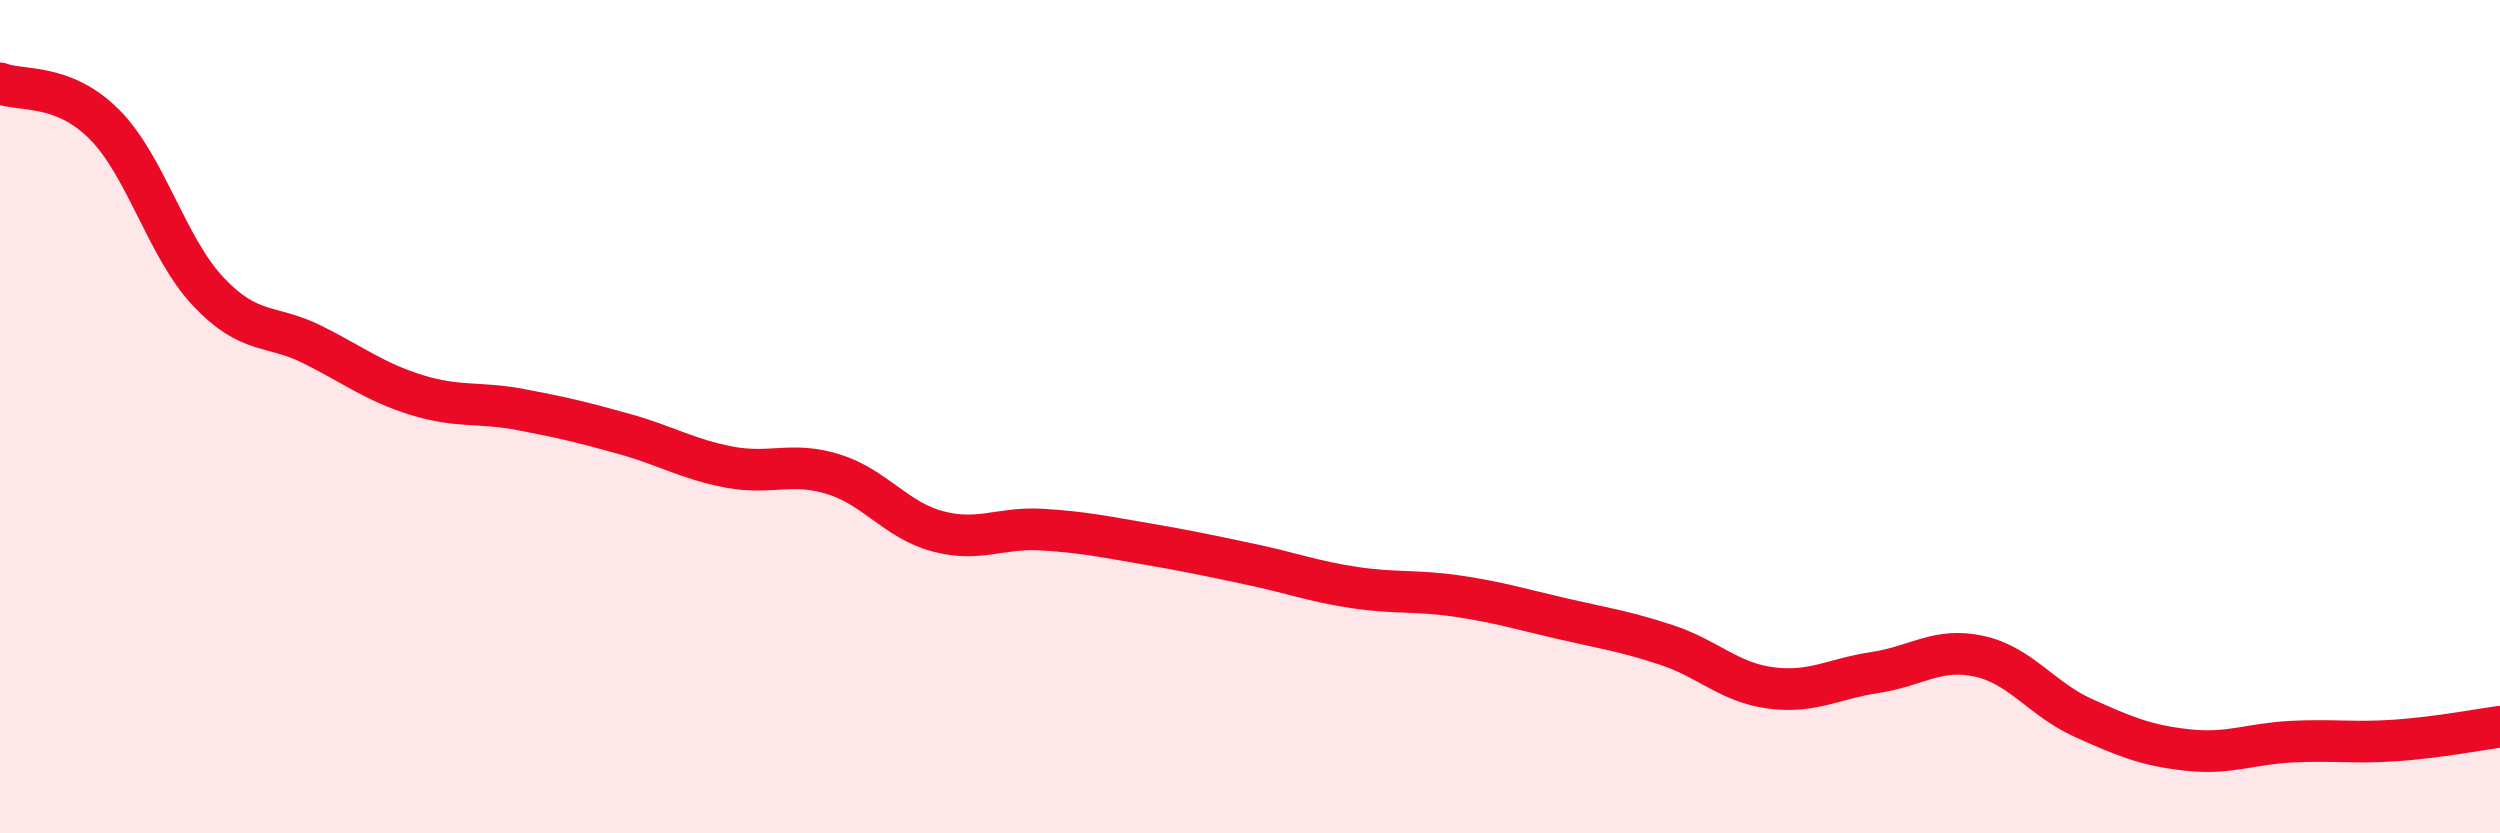
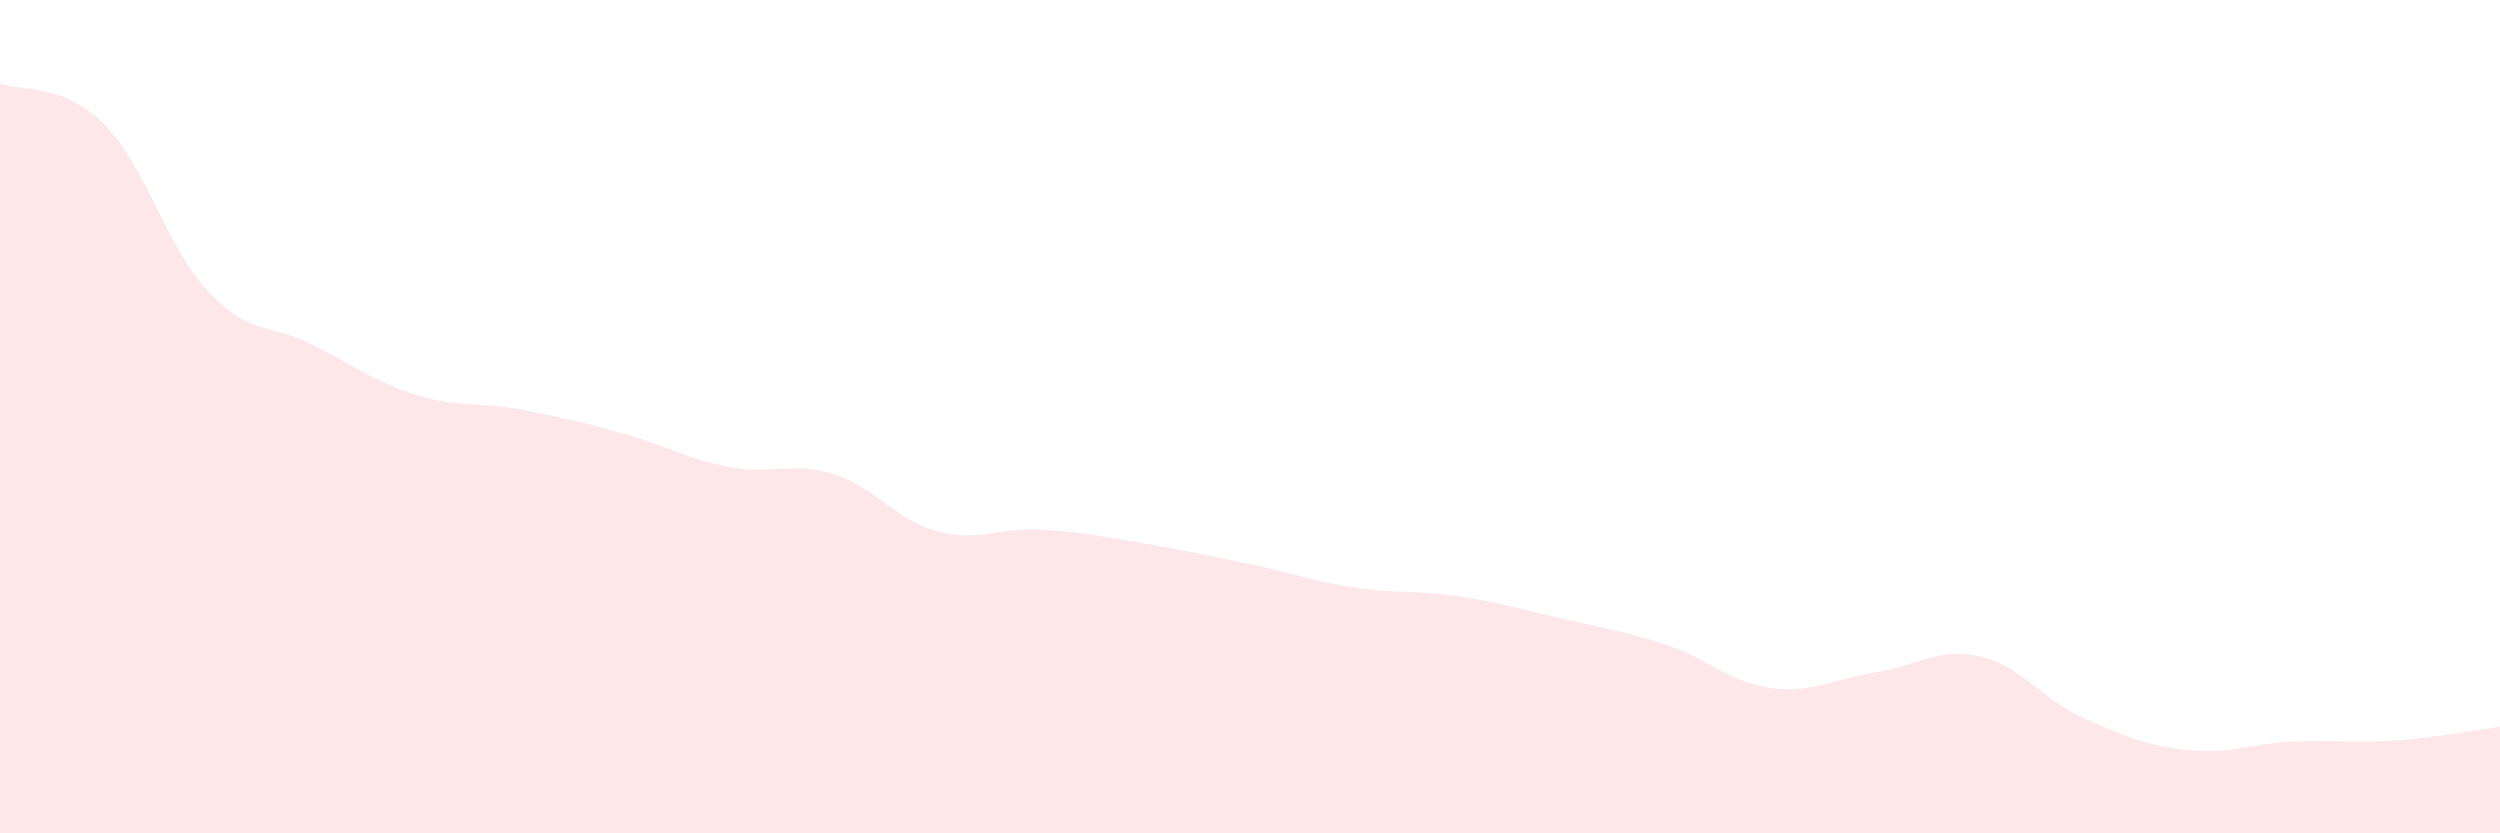
<svg xmlns="http://www.w3.org/2000/svg" width="60" height="20" viewBox="0 0 60 20">
  <path d="M 0,2 C 0.5,2.2 1.5,1.98 2.5,2.98 C 3.5,3.98 4,5.94 5,7 C 6,8.06 6.5,7.77 7.5,8.27 C 8.5,8.77 9,9.17 10,9.48 C 11,9.79 11.5,9.64 12.5,9.83 C 13.5,10.02 14,10.14 15,10.42 C 16,10.7 16.5,11.02 17.5,11.21 C 18.5,11.4 19,11.07 20,11.38 C 21,11.69 21.5,12.48 22.5,12.75 C 23.5,13.02 24,12.65 25,12.71 C 26,12.77 26.5,12.88 27.5,13.05 C 28.5,13.22 29,13.33 30,13.54 C 31,13.75 31.5,13.95 32.5,14.1 C 33.5,14.25 34,14.16 35,14.31 C 36,14.46 36.5,14.62 37.5,14.85 C 38.5,15.08 39,15.15 40,15.48 C 41,15.81 41.5,16.38 42.5,16.51 C 43.5,16.64 44,16.29 45,16.14 C 46,15.99 46.5,15.53 47.5,15.75 C 48.5,15.97 49,16.78 50,17.23 C 51,17.68 51.5,17.89 52.5,18 C 53.5,18.11 54,17.85 55,17.8 C 56,17.75 56.5,17.84 57.5,17.77 C 58.5,17.7 59.5,17.51 60,17.44L60 20L0 20Z" fill="#EB0A25" opacity="0.1" stroke-linecap="round" stroke-linejoin="round" />
-   <path d="M 0,2 C 0.5,2.2 1.5,1.98 2.5,2.98 C 3.5,3.98 4,5.94 5,7 C 6,8.06 6.5,7.77 7.5,8.27 C 8.5,8.77 9,9.17 10,9.48 C 11,9.79 11.5,9.64 12.5,9.83 C 13.5,10.02 14,10.14 15,10.42 C 16,10.7 16.5,11.02 17.5,11.21 C 18.5,11.4 19,11.07 20,11.38 C 21,11.69 21.5,12.48 22.5,12.75 C 23.5,13.02 24,12.65 25,12.71 C 26,12.77 26.5,12.88 27.5,13.05 C 28.5,13.22 29,13.33 30,13.54 C 31,13.75 31.5,13.95 32.5,14.1 C 33.5,14.25 34,14.16 35,14.31 C 36,14.46 36.5,14.62 37.5,14.85 C 38.5,15.08 39,15.15 40,15.48 C 41,15.81 41.5,16.38 42.5,16.51 C 43.5,16.64 44,16.29 45,16.14 C 46,15.99 46.5,15.53 47.5,15.75 C 48.5,15.97 49,16.78 50,17.23 C 51,17.68 51.5,17.89 52.5,18 C 53.5,18.11 54,17.85 55,17.8 C 56,17.75 56.5,17.84 57.5,17.77 C 58.5,17.7 59.5,17.51 60,17.44" stroke="#EB0A25" stroke-width="1" fill="none" stroke-linecap="round" stroke-linejoin="round" />
</svg>